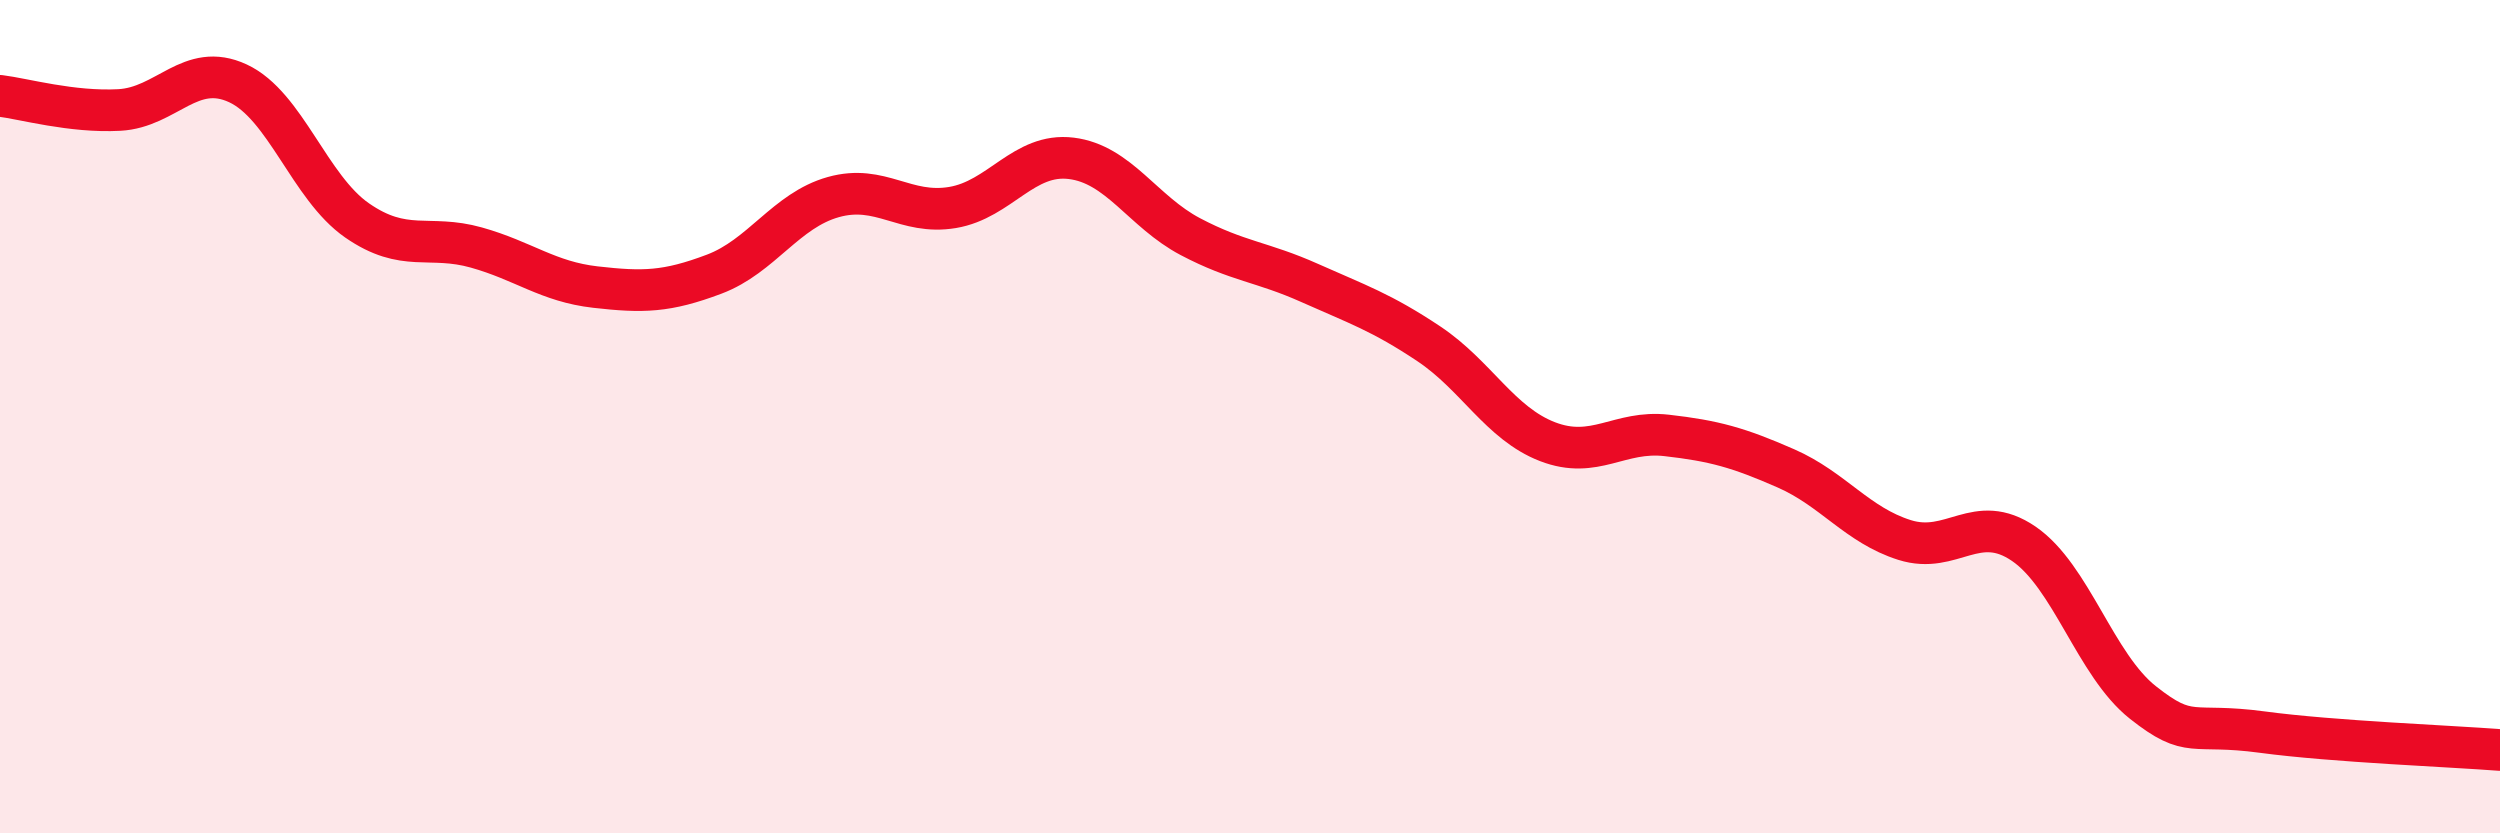
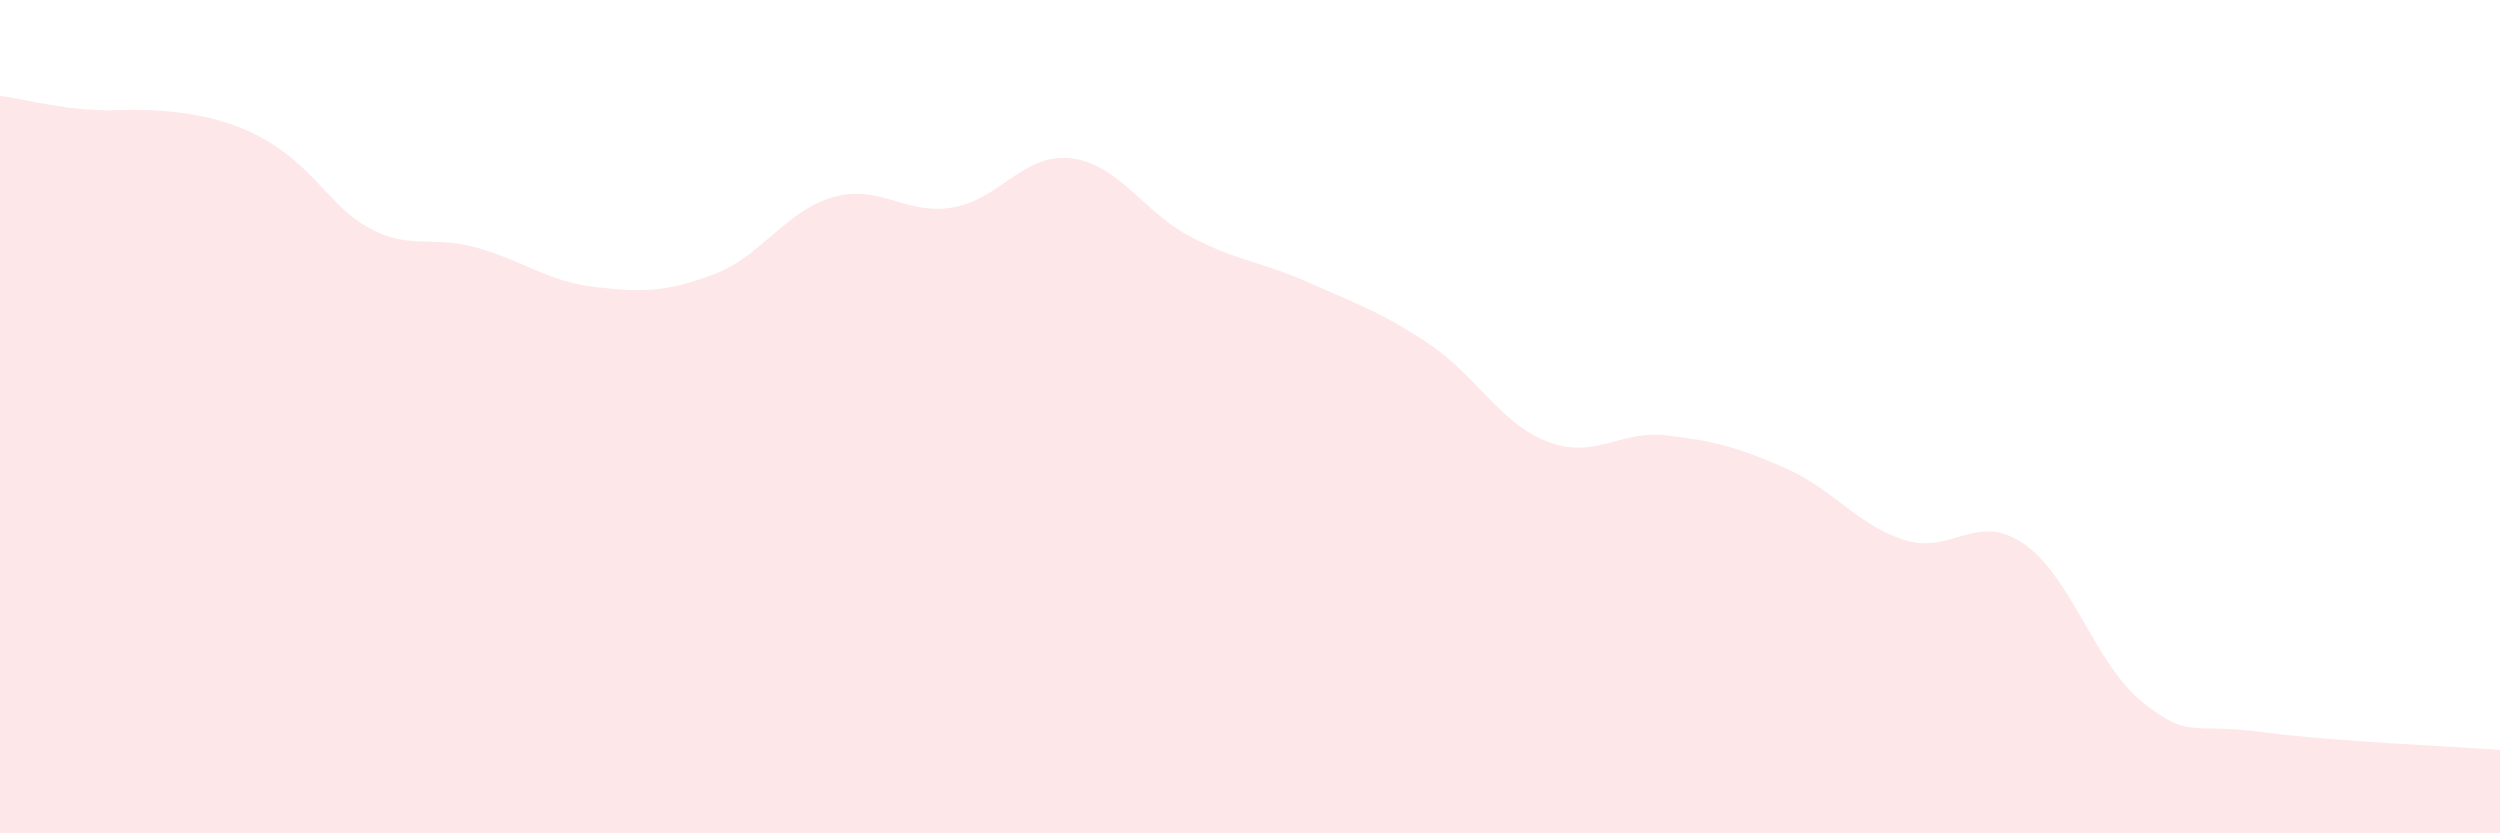
<svg xmlns="http://www.w3.org/2000/svg" width="60" height="20" viewBox="0 0 60 20">
-   <path d="M 0,2.3 C 0.57,2.37 1.72,2.7 2.86,2.64 C 4,2.58 4.57,1.47 5.71,2 C 6.85,2.53 7.43,4.5 8.57,5.29 C 9.71,6.08 10.29,5.62 11.43,5.94 C 12.57,6.26 13.15,6.76 14.29,6.89 C 15.43,7.02 16,7.01 17.14,6.58 C 18.28,6.15 18.86,5.05 20,4.73 C 21.14,4.41 21.72,5.17 22.86,4.98 C 24,4.79 24.57,3.66 25.71,3.8 C 26.85,3.94 27.43,5.08 28.57,5.68 C 29.71,6.28 30.29,6.28 31.43,6.79 C 32.57,7.3 33.15,7.49 34.29,8.25 C 35.43,9.01 36,10.16 37.14,10.6 C 38.28,11.04 38.86,10.32 40,10.45 C 41.14,10.58 41.72,10.74 42.86,11.24 C 44,11.74 44.57,12.6 45.71,12.96 C 46.85,13.32 47.43,12.27 48.57,13.05 C 49.71,13.83 50.29,15.96 51.43,16.86 C 52.57,17.76 52.58,17.34 54.29,17.57 C 56,17.8 58.86,17.91 60,18L60 20L0 20Z" fill="#EB0A25" opacity="0.1" stroke-linecap="round" stroke-linejoin="round" />
-   <path d="M 0,2.3 C 0.57,2.37 1.72,2.7 2.86,2.64 C 4,2.58 4.57,1.47 5.71,2 C 6.85,2.53 7.43,4.5 8.57,5.29 C 9.71,6.08 10.29,5.62 11.43,5.94 C 12.57,6.26 13.15,6.76 14.29,6.89 C 15.43,7.02 16,7.01 17.14,6.58 C 18.28,6.15 18.86,5.05 20,4.73 C 21.14,4.41 21.72,5.17 22.86,4.98 C 24,4.79 24.57,3.66 25.71,3.8 C 26.85,3.94 27.43,5.08 28.57,5.68 C 29.71,6.28 30.29,6.28 31.43,6.79 C 32.57,7.3 33.15,7.49 34.29,8.25 C 35.43,9.01 36,10.16 37.14,10.6 C 38.28,11.04 38.86,10.32 40,10.45 C 41.14,10.58 41.72,10.74 42.86,11.24 C 44,11.74 44.57,12.6 45.71,12.96 C 46.85,13.32 47.43,12.27 48.57,13.05 C 49.71,13.83 50.29,15.96 51.43,16.86 C 52.57,17.76 52.58,17.34 54.29,17.57 C 56,17.8 58.86,17.91 60,18" stroke="#EB0A25" stroke-width="1" fill="none" stroke-linecap="round" stroke-linejoin="round" />
+   <path d="M 0,2.3 C 0.57,2.37 1.72,2.7 2.86,2.64 C 6.85,2.53 7.43,4.5 8.57,5.29 C 9.71,6.08 10.29,5.62 11.43,5.94 C 12.57,6.26 13.15,6.76 14.29,6.89 C 15.43,7.02 16,7.01 17.14,6.58 C 18.28,6.15 18.86,5.05 20,4.73 C 21.14,4.41 21.72,5.17 22.86,4.98 C 24,4.79 24.57,3.66 25.71,3.8 C 26.85,3.94 27.43,5.08 28.57,5.68 C 29.71,6.28 30.29,6.28 31.43,6.79 C 32.57,7.3 33.15,7.49 34.29,8.25 C 35.43,9.01 36,10.16 37.14,10.6 C 38.28,11.04 38.86,10.32 40,10.45 C 41.14,10.58 41.72,10.74 42.86,11.24 C 44,11.74 44.57,12.6 45.71,12.96 C 46.85,13.32 47.43,12.27 48.57,13.05 C 49.71,13.83 50.29,15.96 51.43,16.86 C 52.57,17.76 52.58,17.34 54.29,17.57 C 56,17.8 58.86,17.91 60,18L60 20L0 20Z" fill="#EB0A25" opacity="0.1" stroke-linecap="round" stroke-linejoin="round" />
</svg>